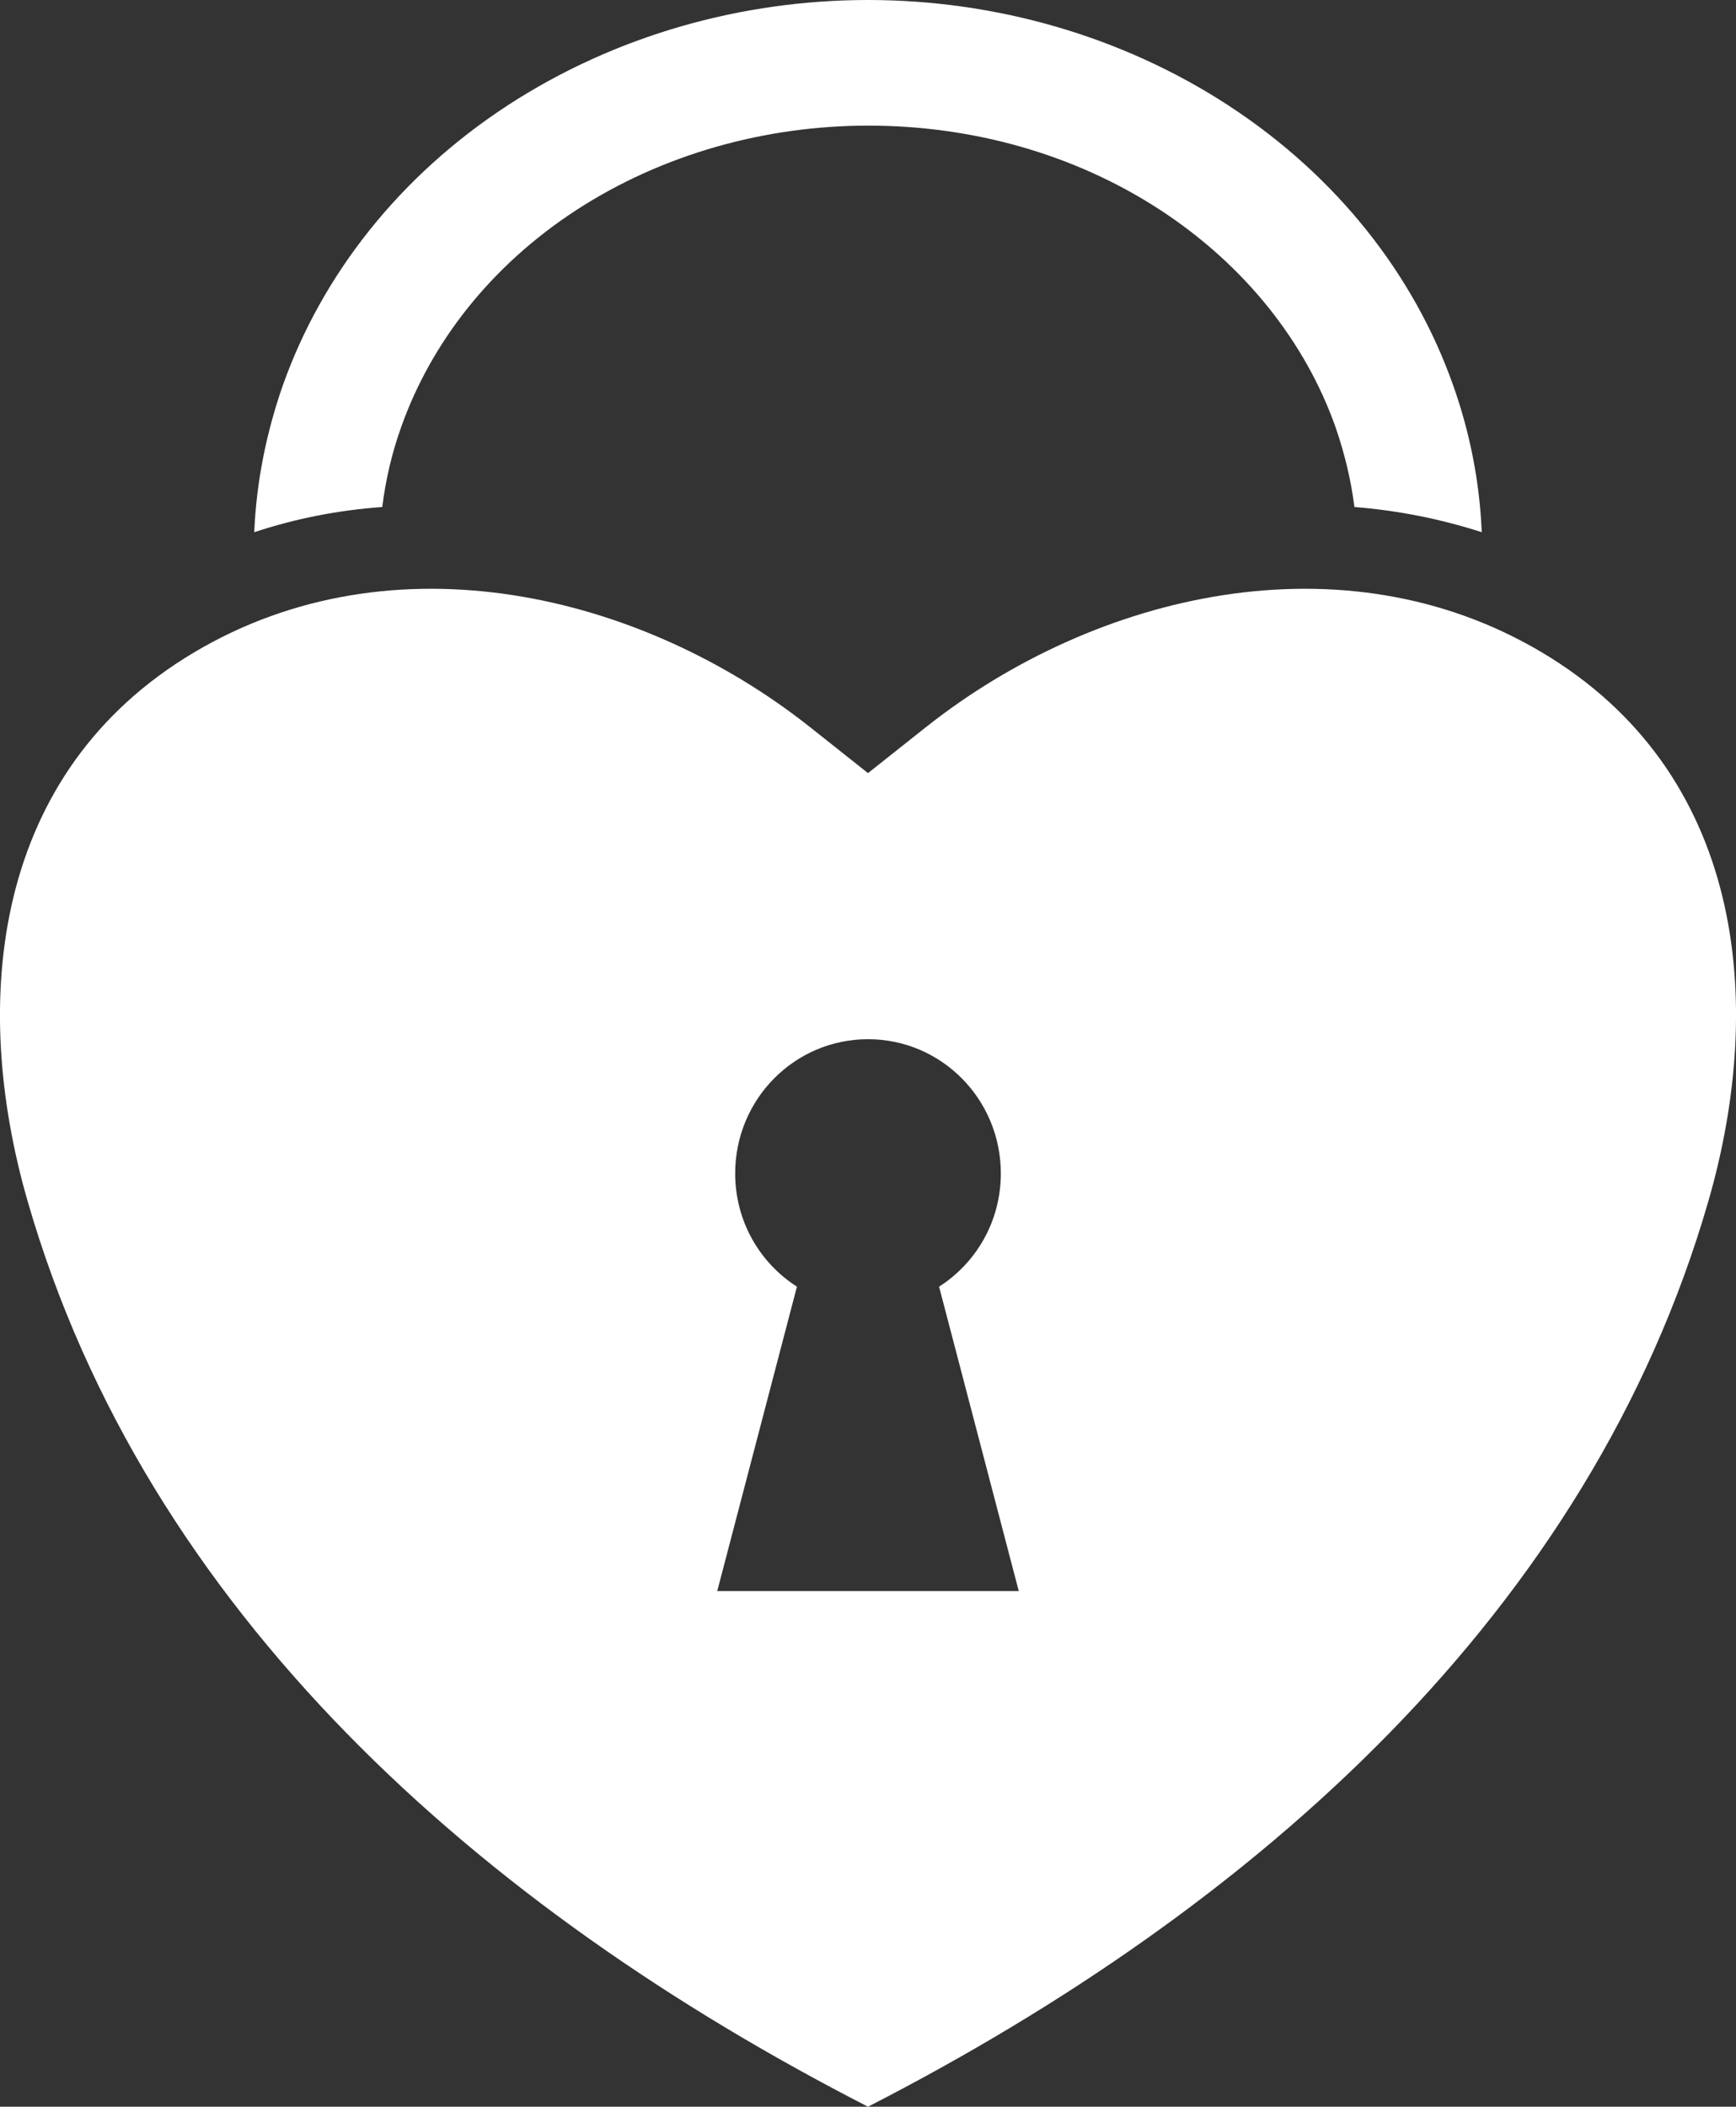
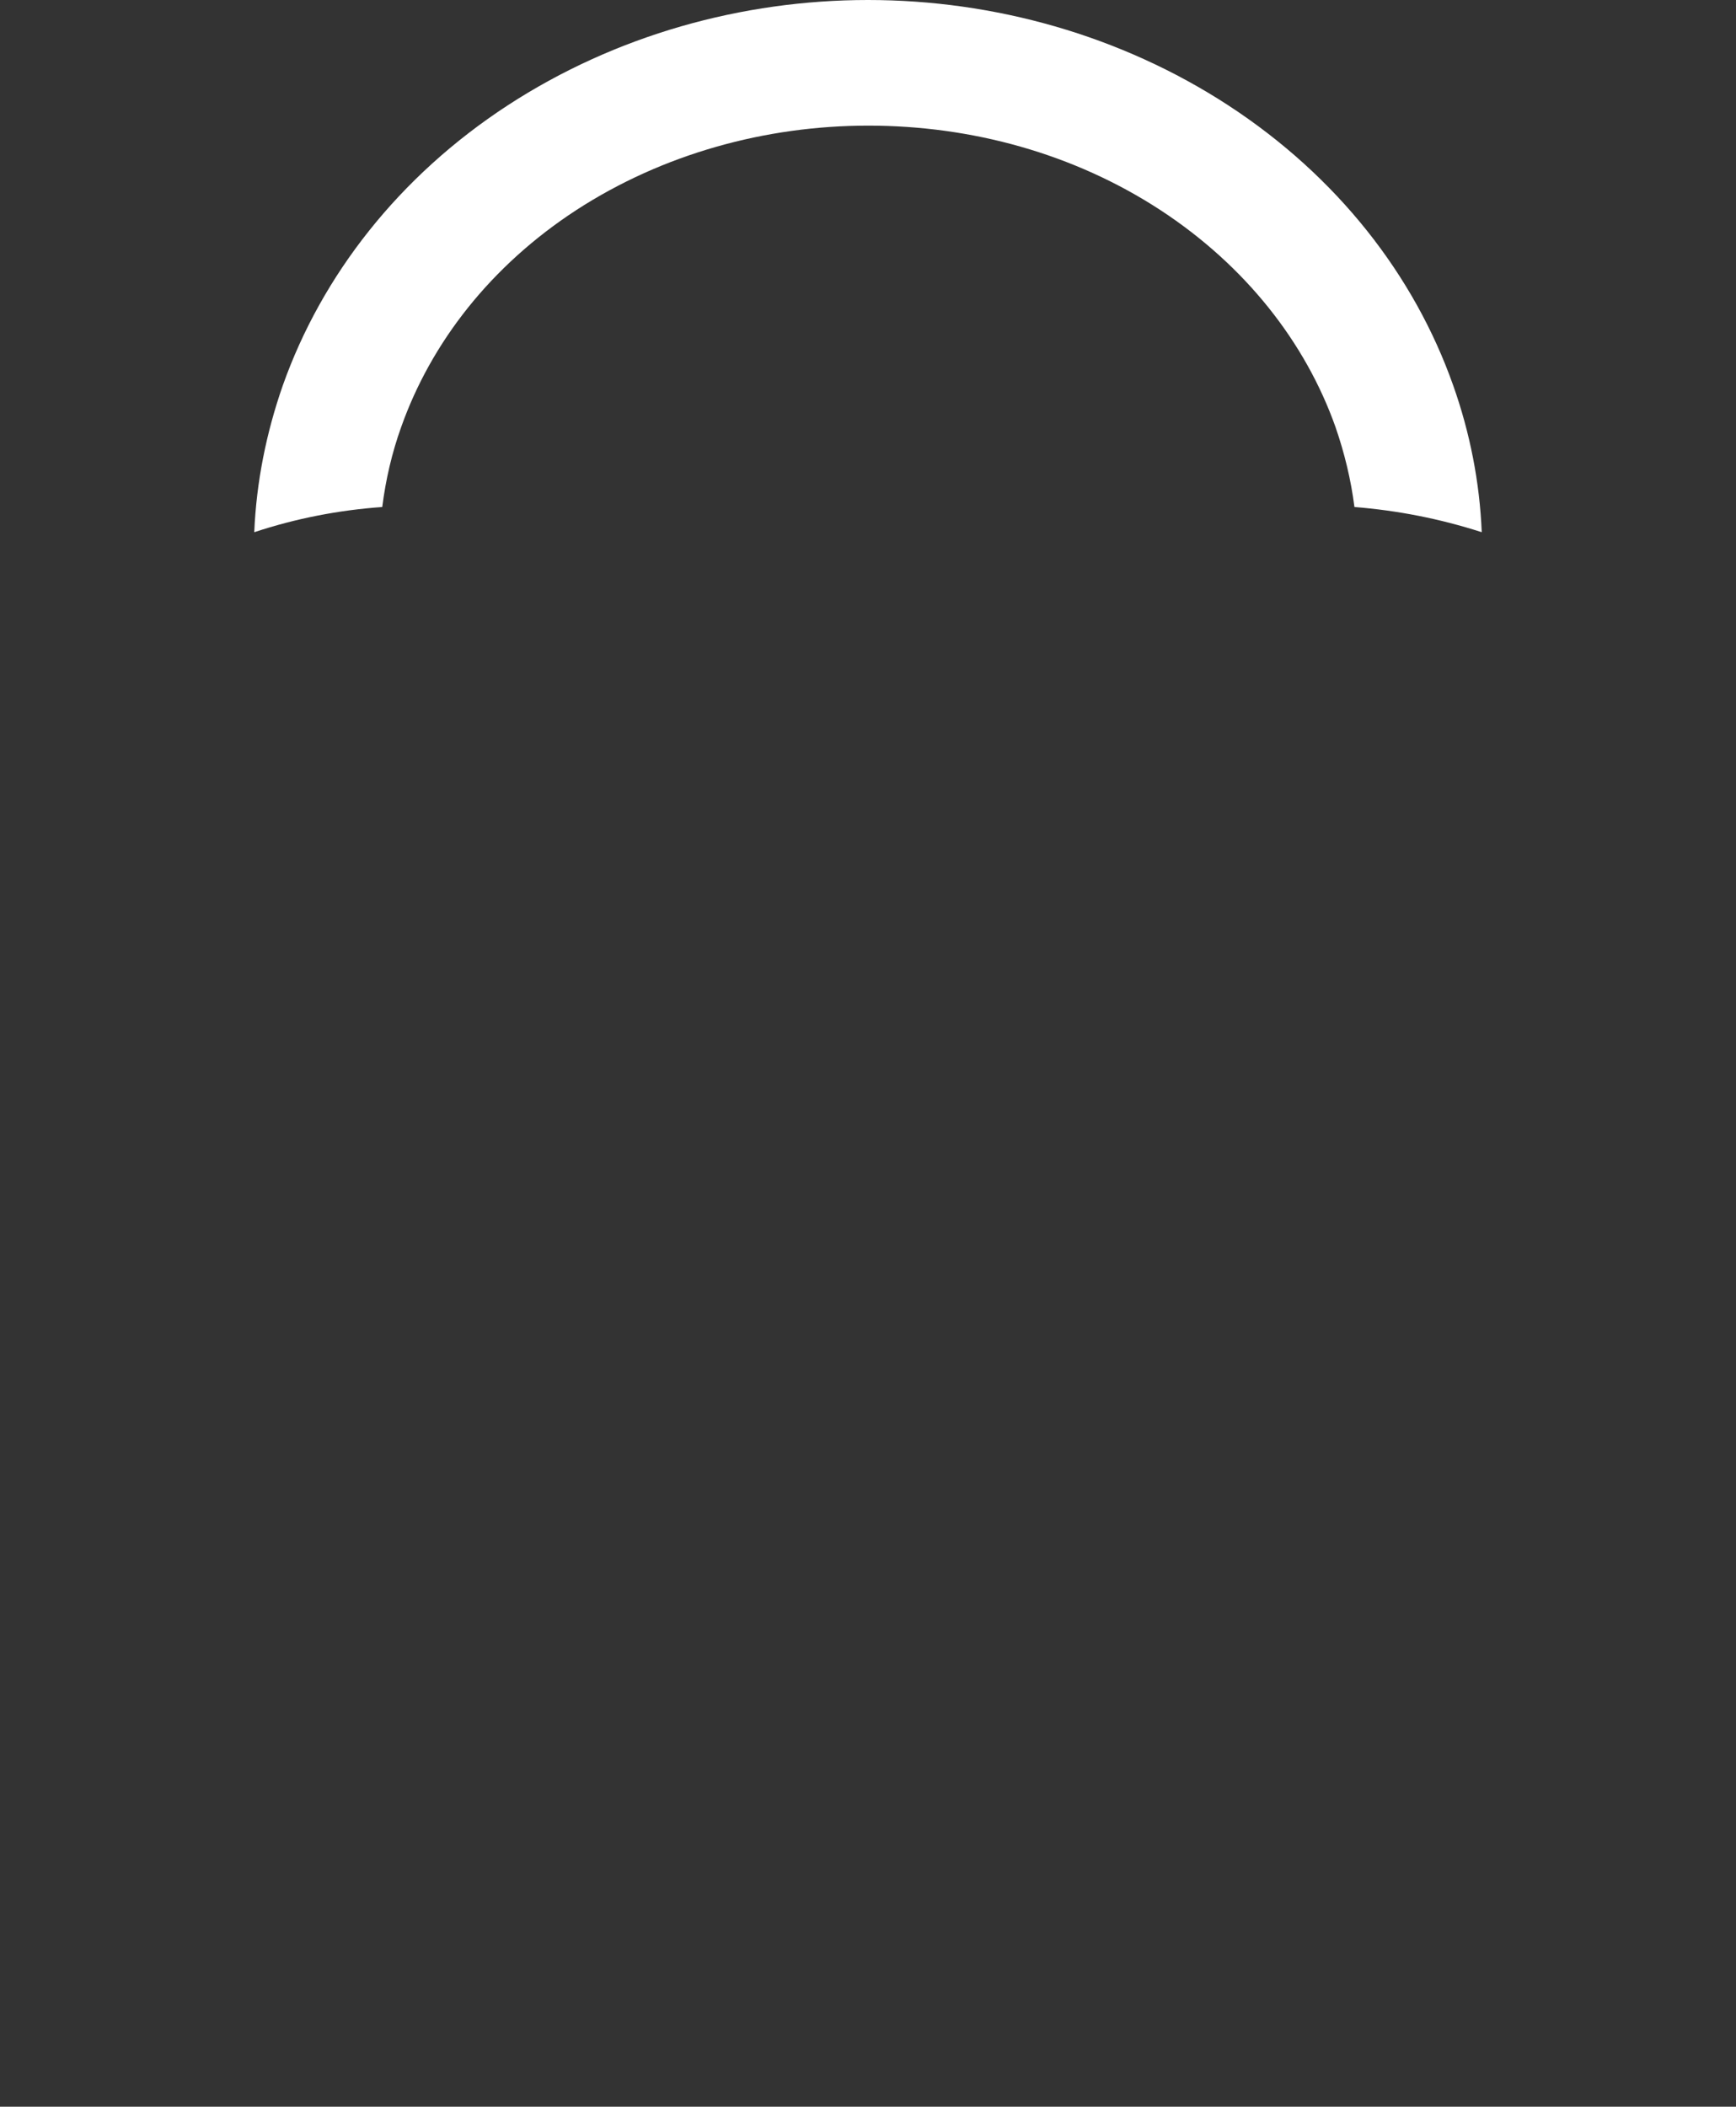
<svg xmlns="http://www.w3.org/2000/svg" version="1.1" id="Ebene_1" x="0px" y="0px" viewBox="0 0 503.2 610.4" style="enable-background:new 0 0 503.2 610.4;" xml:space="preserve">
  <rect x="0" y="0" width="503.2" height="610.4" fill="#333333" stroke="none" />
  <style type="text/css">
	.st0{fill:#FFFFFF;}
</style>
  <g>
    <path class="st0" d="M73.7,154.2c0.6-14.5,3.5-28.9,8.3-42.6c11.3-31.8,33.6-60.5,65.2-81.1C178.4,10.2,215.1,0,251.6,0   S324.8,10.2,356,30.5c31.6,20.6,53.9,49.2,65.2,81.1c4.9,13.8,7.7,28.1,8.3,42.6c-12.1-3.9-24.4-6.3-36.9-7.3   c-1-7.9-2.9-15.7-5.5-23.2c-8.7-24.5-26.1-46.7-50.7-62.8c-25.1-16.4-54.8-24.5-84.7-24.5c-29.8,0-59.6,8.2-84.7,24.5   c-24.7,16.1-42,38.3-50.7,62.8c-2.7,7.5-4.5,15.3-5.5,23.2C98.2,147.8,85.8,150.2,73.7,154.2" />
-     <path class="st0" d="M207.9,461l23.1-88.2c-10.8-6.9-17.9-19-17.9-32.8c0-21.5,17.2-38.9,38.5-38.9s38.5,17.4,38.5,38.9   c0,13.8-7.1,25.9-17.9,32.8l23.1,88.2H207.9z M446.9,189c-57.4-34.1-129.2-17.3-178.4,21.6l-16.9,13.4l-16.9-13.4   c-49.2-38.9-121-55.7-178.4-21.6C-2.3,223.8-8.7,290.2,8,348c34.3,118.9,131,204.7,243.6,262.4C364.3,552.6,460.9,466.8,495.2,348   C511.9,290.2,505.5,223.8,446.9,189" />
  </g>
</svg>